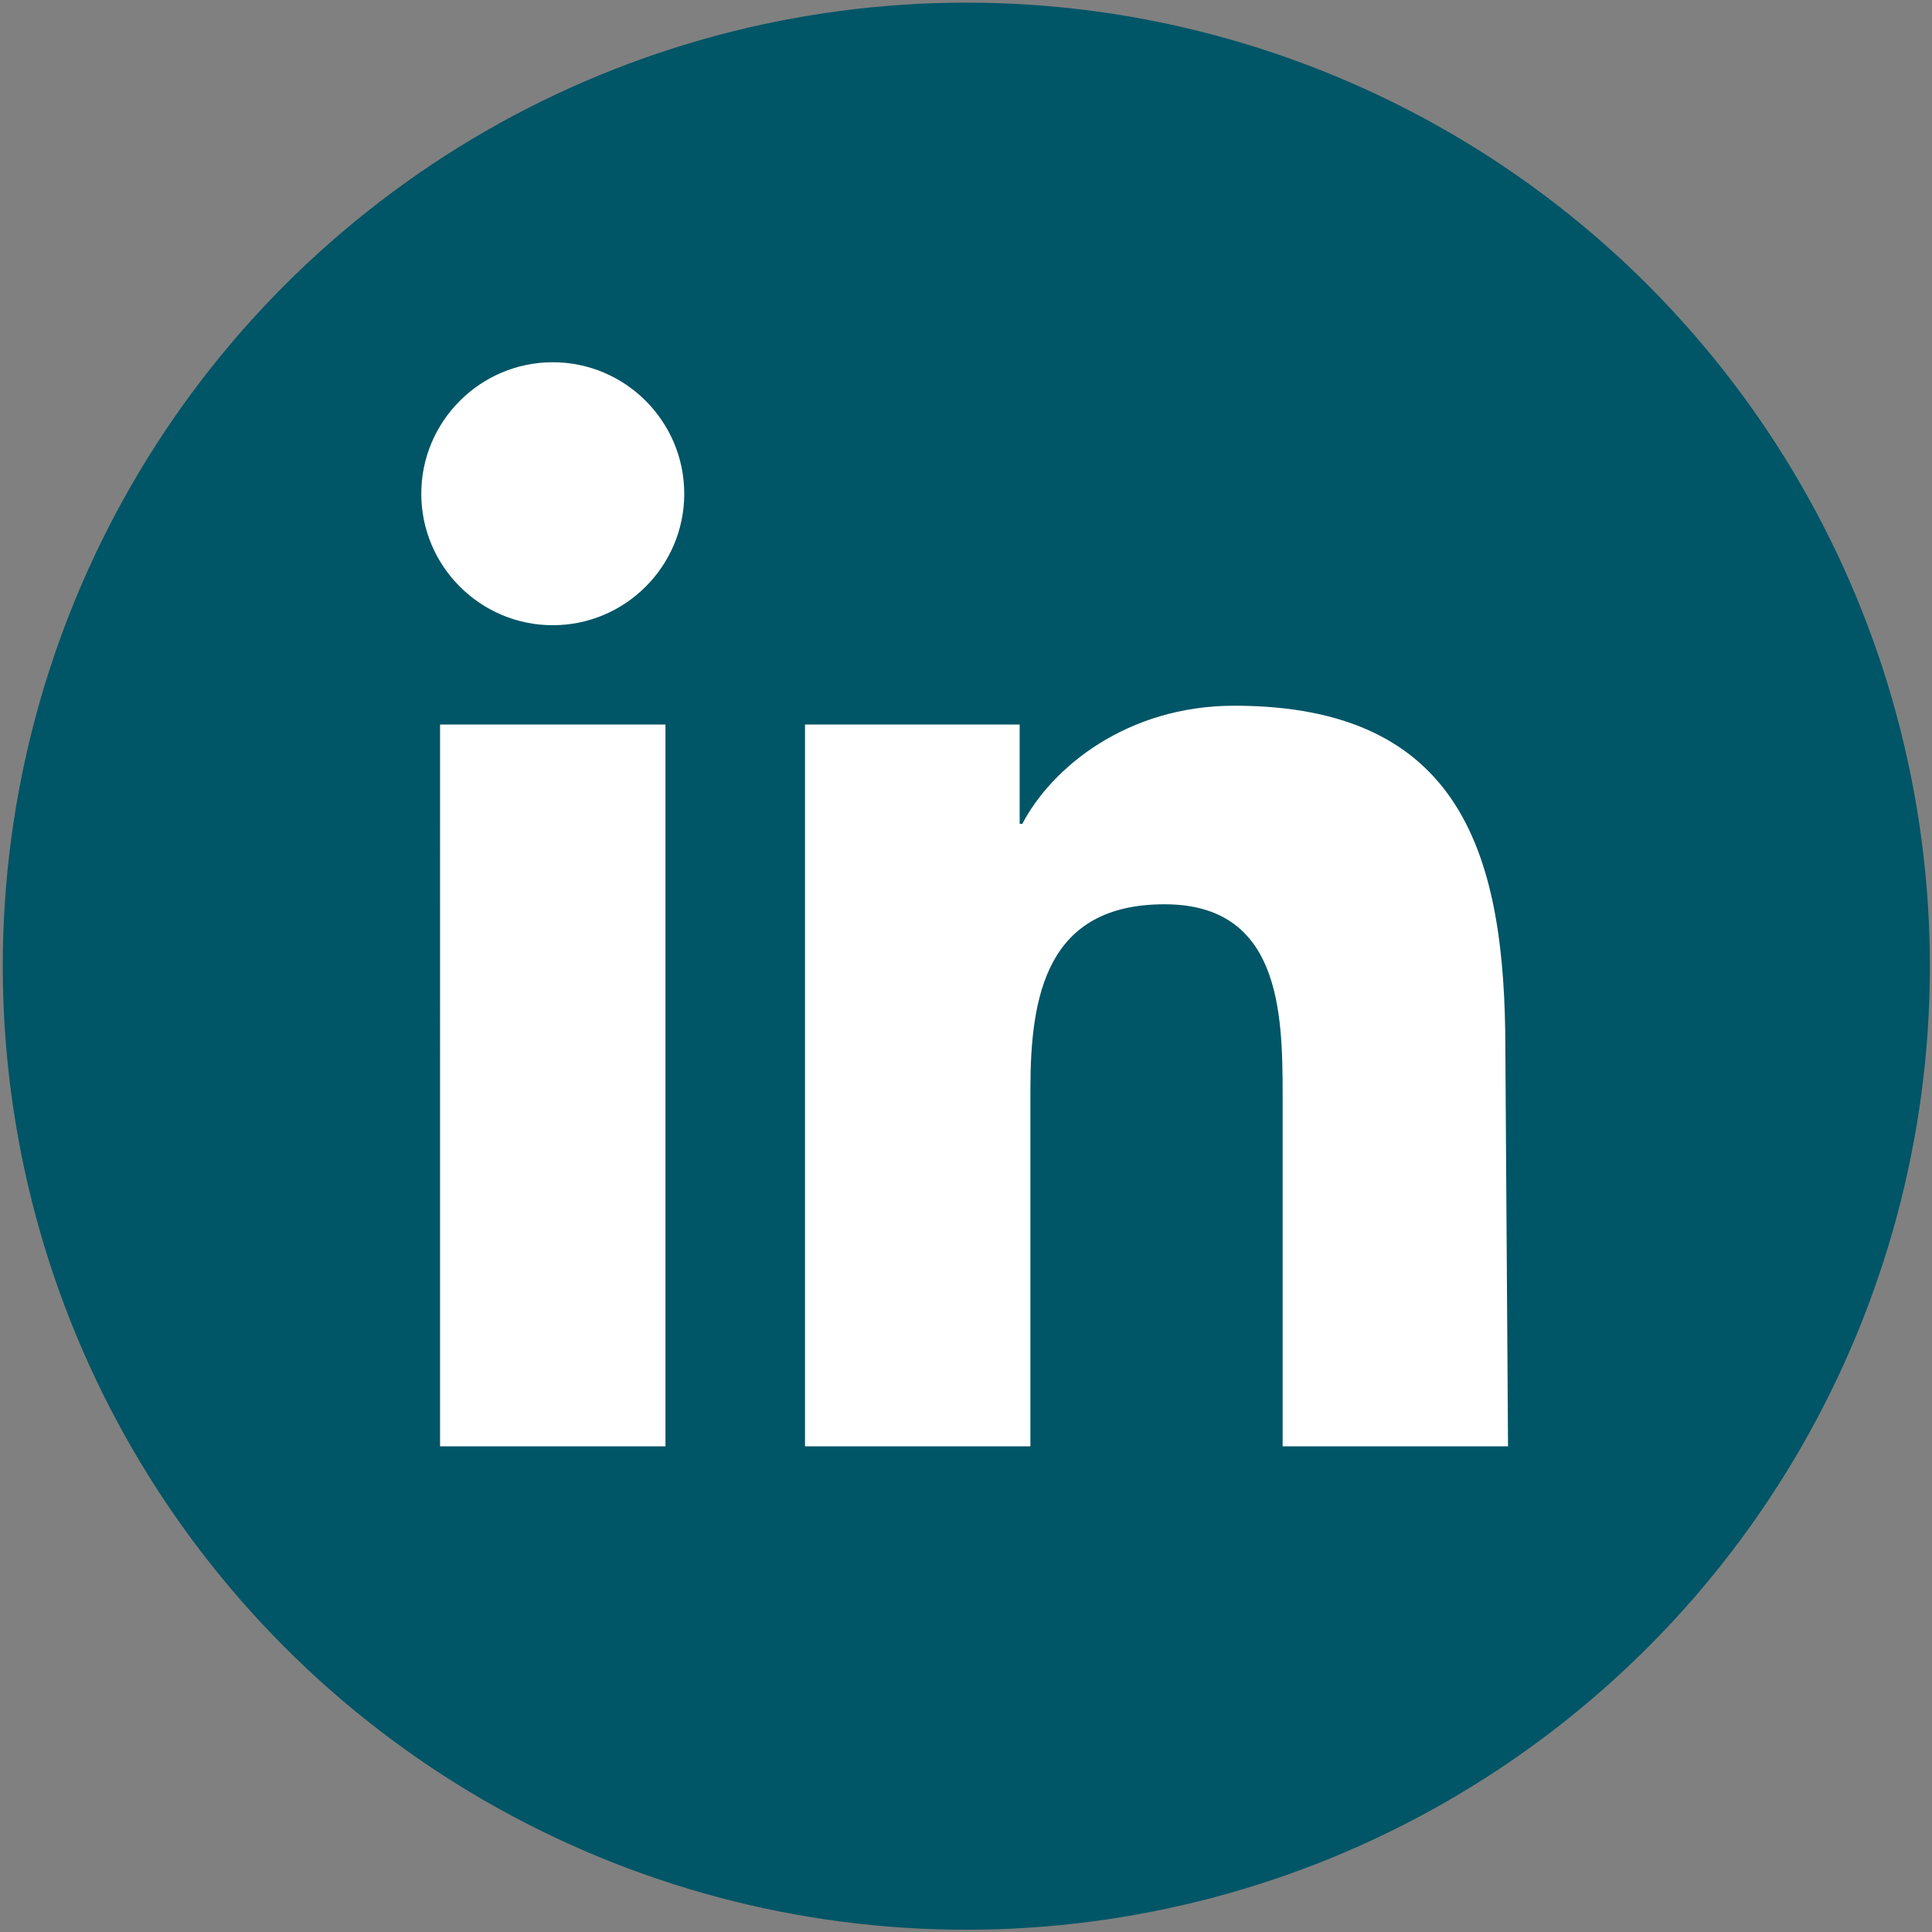
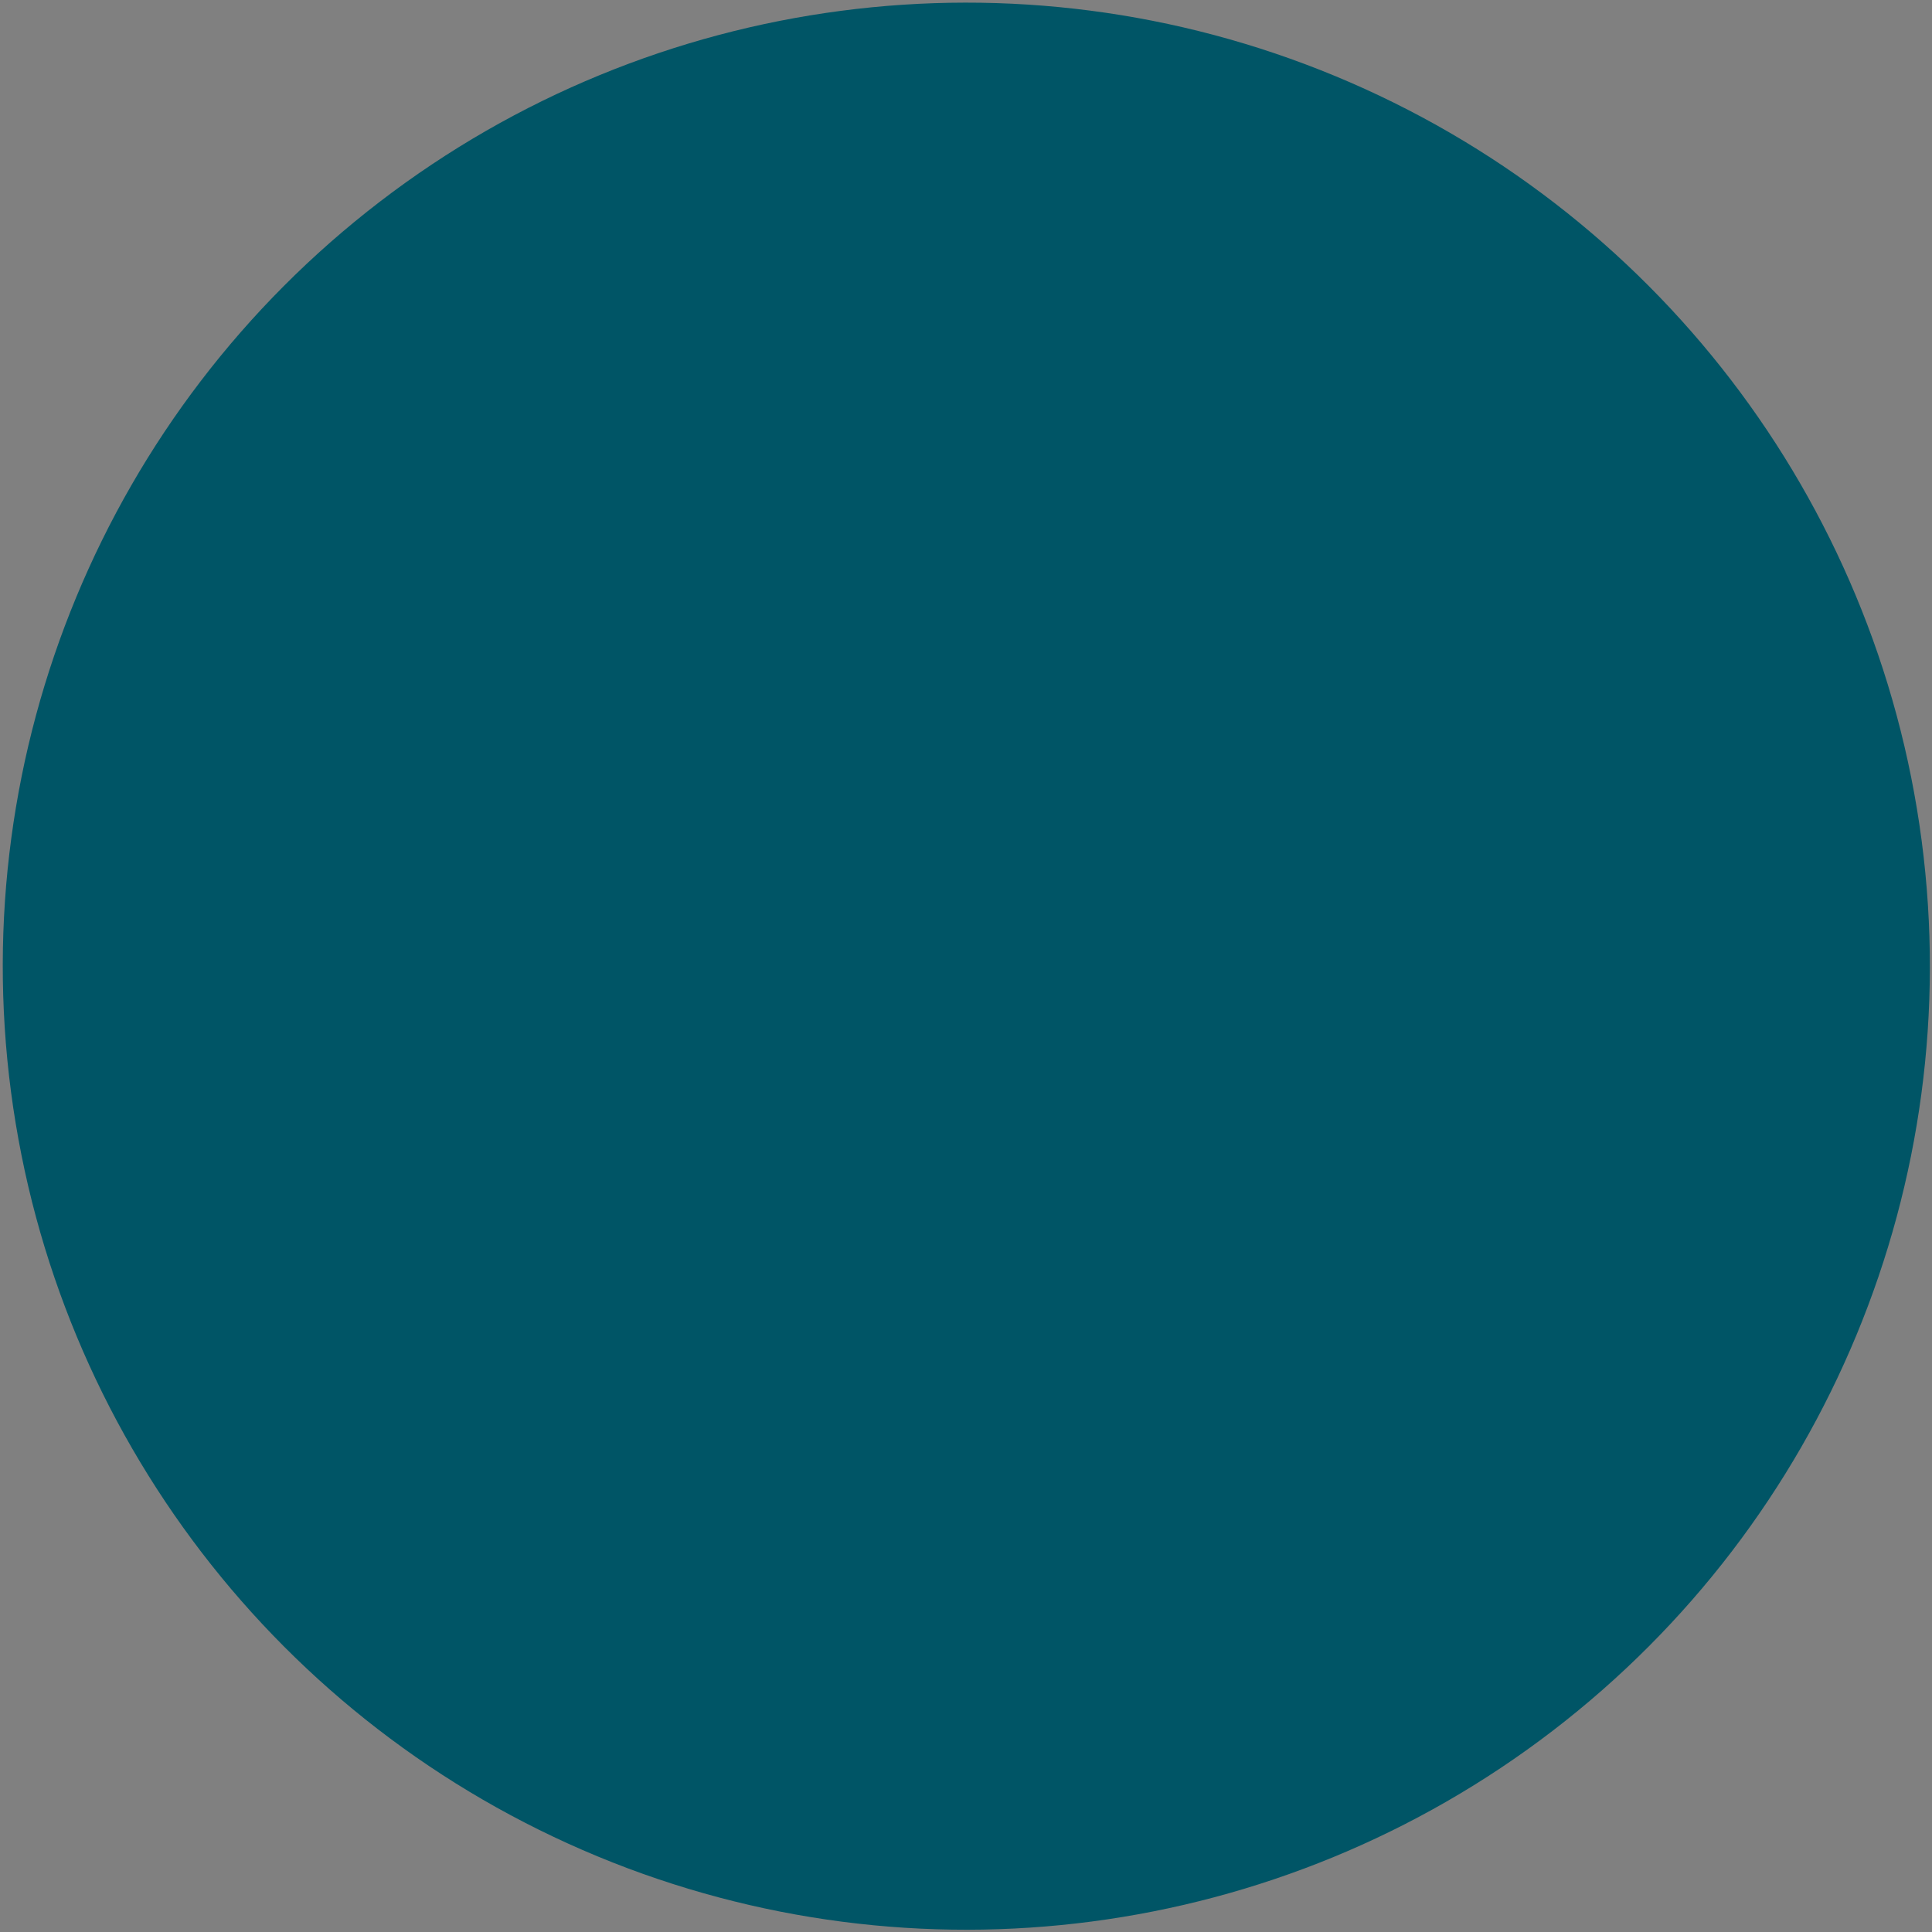
<svg xmlns="http://www.w3.org/2000/svg" version="1.1" id="Layer_1" x="0px" y="0px" viewBox="0 0 72 72" style="enable-background:new 0 0 72 72;" xml:space="preserve">
  <rect x="0" y="0" width="72" height="72" fill="#808080" stroke="none" />
  <style type="text/css">
	.st0{fill:#005566;}
	.st1{fill:#FFFFFF;}
</style>
  <g>
    <g>
      <ellipse transform="matrix(0.383 -0.924 0.924 0.383 -11.04 55.483)" class="st0" cx="36" cy="36" rx="35.9" ry="35.9" />
    </g>
    <g>
-       <path class="st1" d="M24.8,53.9h-8.4V27h8.4V53.9z M20.6,23.3c-2.7,0-4.9-2.2-4.9-4.9c0-2.7,2.2-4.9,4.9-4.9    c2.7,0,4.9,2.2,4.9,4.9C25.5,21.1,23.3,23.3,20.6,23.3z M56.2,53.9h-8.4V40.8c0-3.1-0.1-7.1-4.4-7.1c-4.4,0-5,3.4-5,6.9v13.3h-8.4    V27h8v3.7h0.1c1.1-2.1,3.9-4.4,7.9-4.4c8.5,0,10.1,5.6,10.1,12.8L56.2,53.9L56.2,53.9z" />
-     </g>
+       </g>
  </g>
</svg>